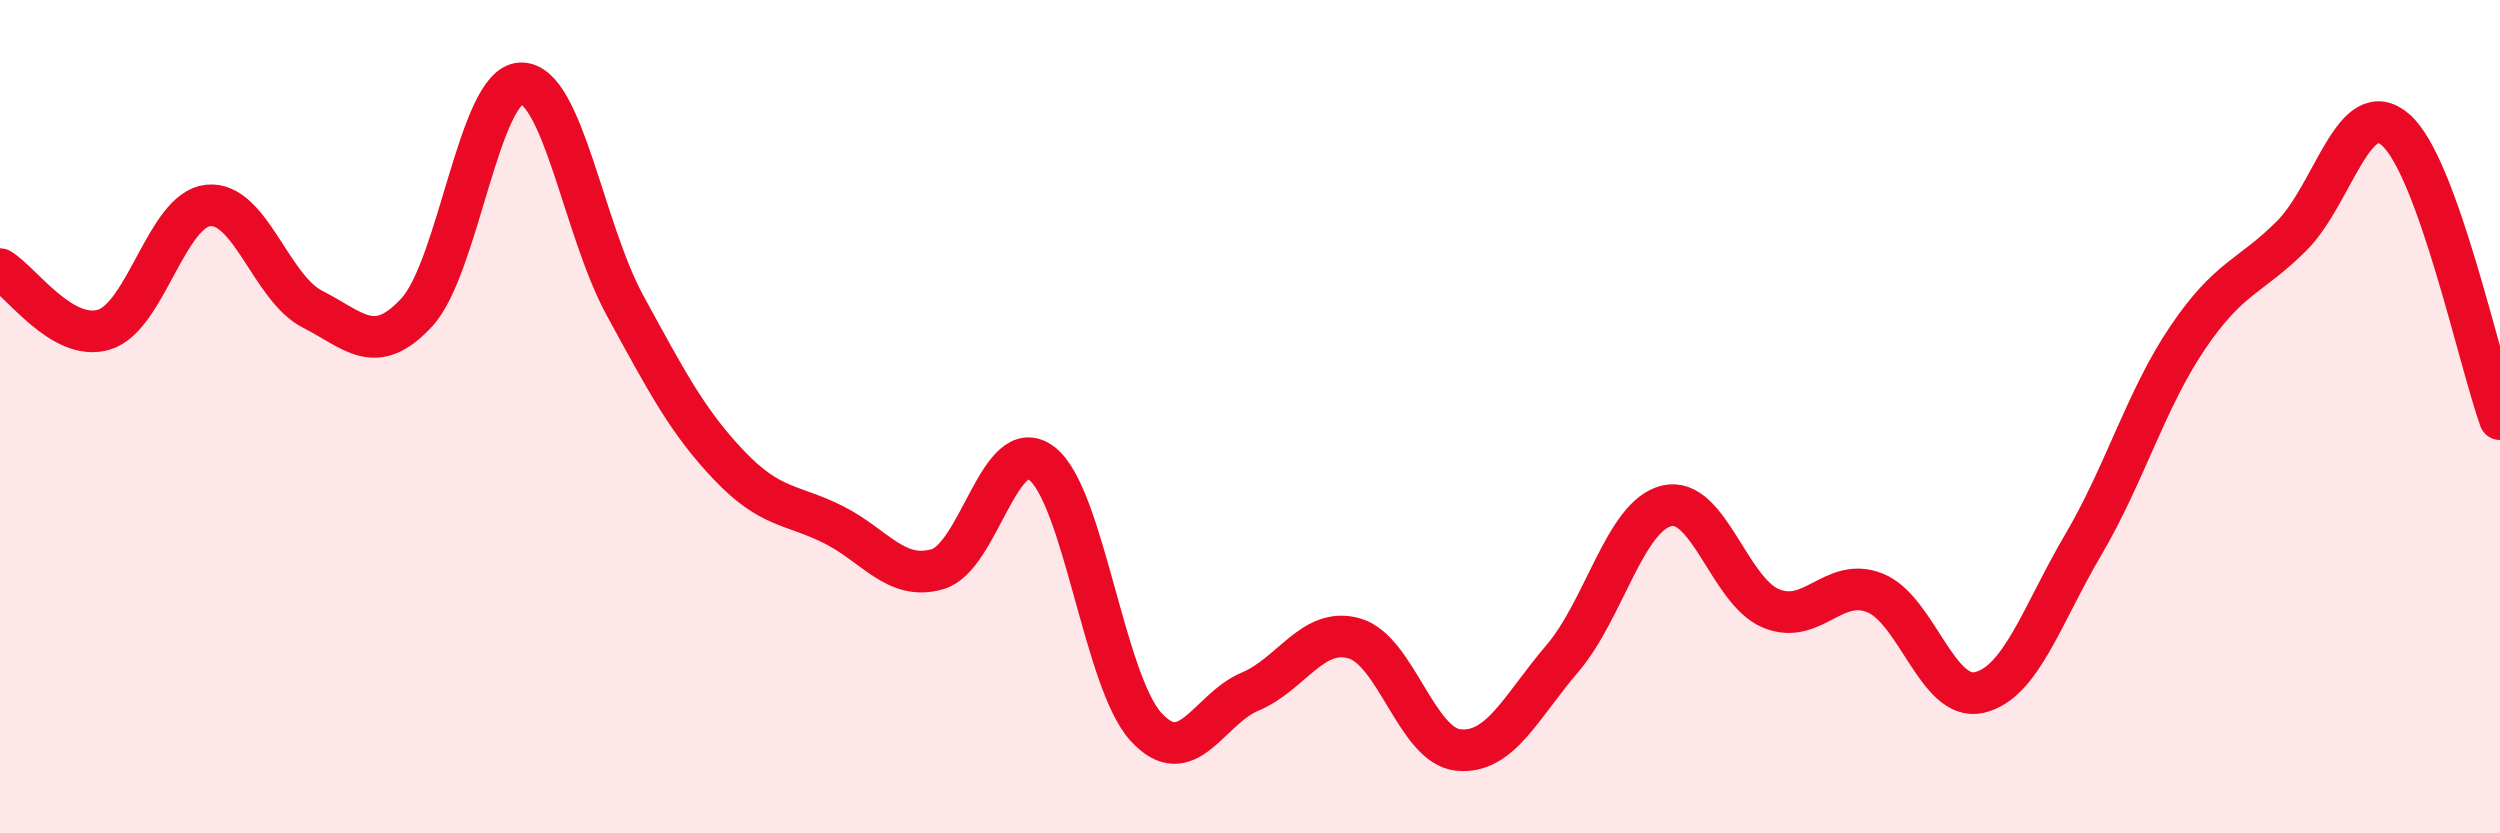
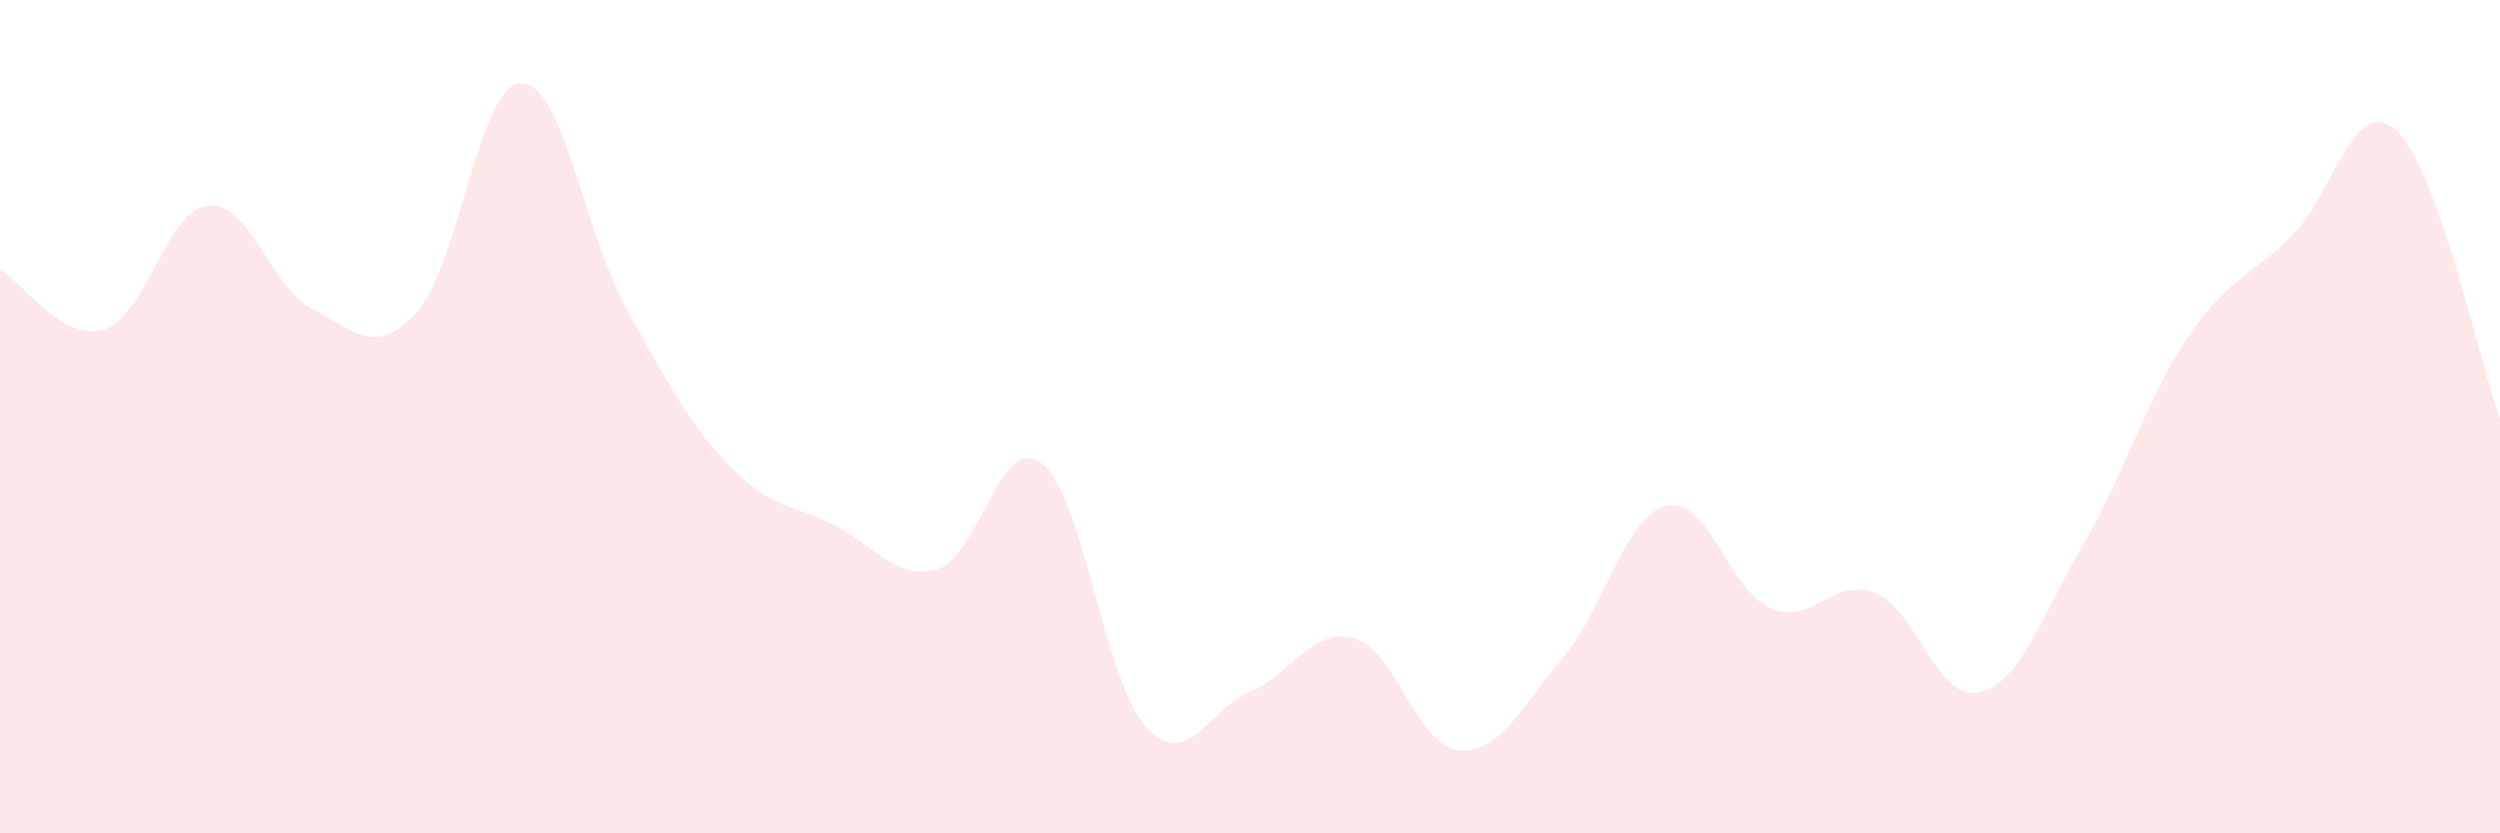
<svg xmlns="http://www.w3.org/2000/svg" width="60" height="20" viewBox="0 0 60 20">
  <path d="M 0,6.46 C 0.5,6.75 1.5,8.22 2.5,7.91 C 3.5,7.6 4,5.03 5,4.93 C 6,4.83 6.5,6.91 7.5,7.42 C 8.5,7.93 9,8.58 10,7.5 C 11,6.42 11.5,2.03 12.5,2 C 13.5,1.97 14,5.5 15,7.33 C 16,9.16 16.5,10.12 17.5,11.17 C 18.5,12.22 19,12.09 20,12.59 C 21,13.09 21.5,13.95 22.5,13.66 C 23.5,13.37 24,10.36 25,11.12 C 26,11.88 26.5,16.34 27.5,17.44 C 28.5,18.54 29,17.02 30,16.6 C 31,16.18 31.5,15.04 32.5,15.32 C 33.5,15.6 34,17.9 35,18 C 36,18.1 36.5,16.97 37.5,15.8 C 38.5,14.63 39,12.38 40,12.14 C 41,11.9 41.5,14.18 42.5,14.6 C 43.5,15.02 44,13.83 45,14.23 C 46,14.63 46.5,16.85 47.5,16.62 C 48.5,16.39 49,14.77 50,13.07 C 51,11.37 51.5,9.59 52.5,8.11 C 53.5,6.63 54,6.66 55,5.66 C 56,4.66 56.5,2.24 57.5,3.12 C 58.5,4 59.5,8.67 60,10.06L60 20L0 20Z" fill="#EB0A25" opacity="0.1" stroke-linecap="round" stroke-linejoin="round" />
-   <path d="M 0,6.46 C 0.5,6.75 1.5,8.22 2.5,7.91 C 3.5,7.6 4,5.03 5,4.93 C 6,4.83 6.5,6.91 7.5,7.42 C 8.5,7.93 9,8.58 10,7.5 C 11,6.42 11.5,2.03 12.5,2 C 13.5,1.97 14,5.5 15,7.33 C 16,9.16 16.5,10.12 17.5,11.17 C 18.5,12.22 19,12.09 20,12.59 C 21,13.09 21.5,13.95 22.5,13.66 C 23.5,13.37 24,10.36 25,11.12 C 26,11.88 26.5,16.34 27.5,17.44 C 28.5,18.54 29,17.02 30,16.6 C 31,16.18 31.5,15.04 32.5,15.32 C 33.5,15.6 34,17.9 35,18 C 36,18.1 36.5,16.97 37.5,15.8 C 38.5,14.63 39,12.38 40,12.14 C 41,11.9 41.5,14.18 42.5,14.6 C 43.5,15.02 44,13.83 45,14.23 C 46,14.63 46.5,16.85 47.5,16.62 C 48.5,16.39 49,14.77 50,13.07 C 51,11.37 51.5,9.59 52.5,8.11 C 53.5,6.63 54,6.66 55,5.66 C 56,4.66 56.5,2.24 57.5,3.12 C 58.5,4 59.5,8.67 60,10.06" stroke="#EB0A25" stroke-width="1" fill="none" stroke-linecap="round" stroke-linejoin="round" />
</svg>